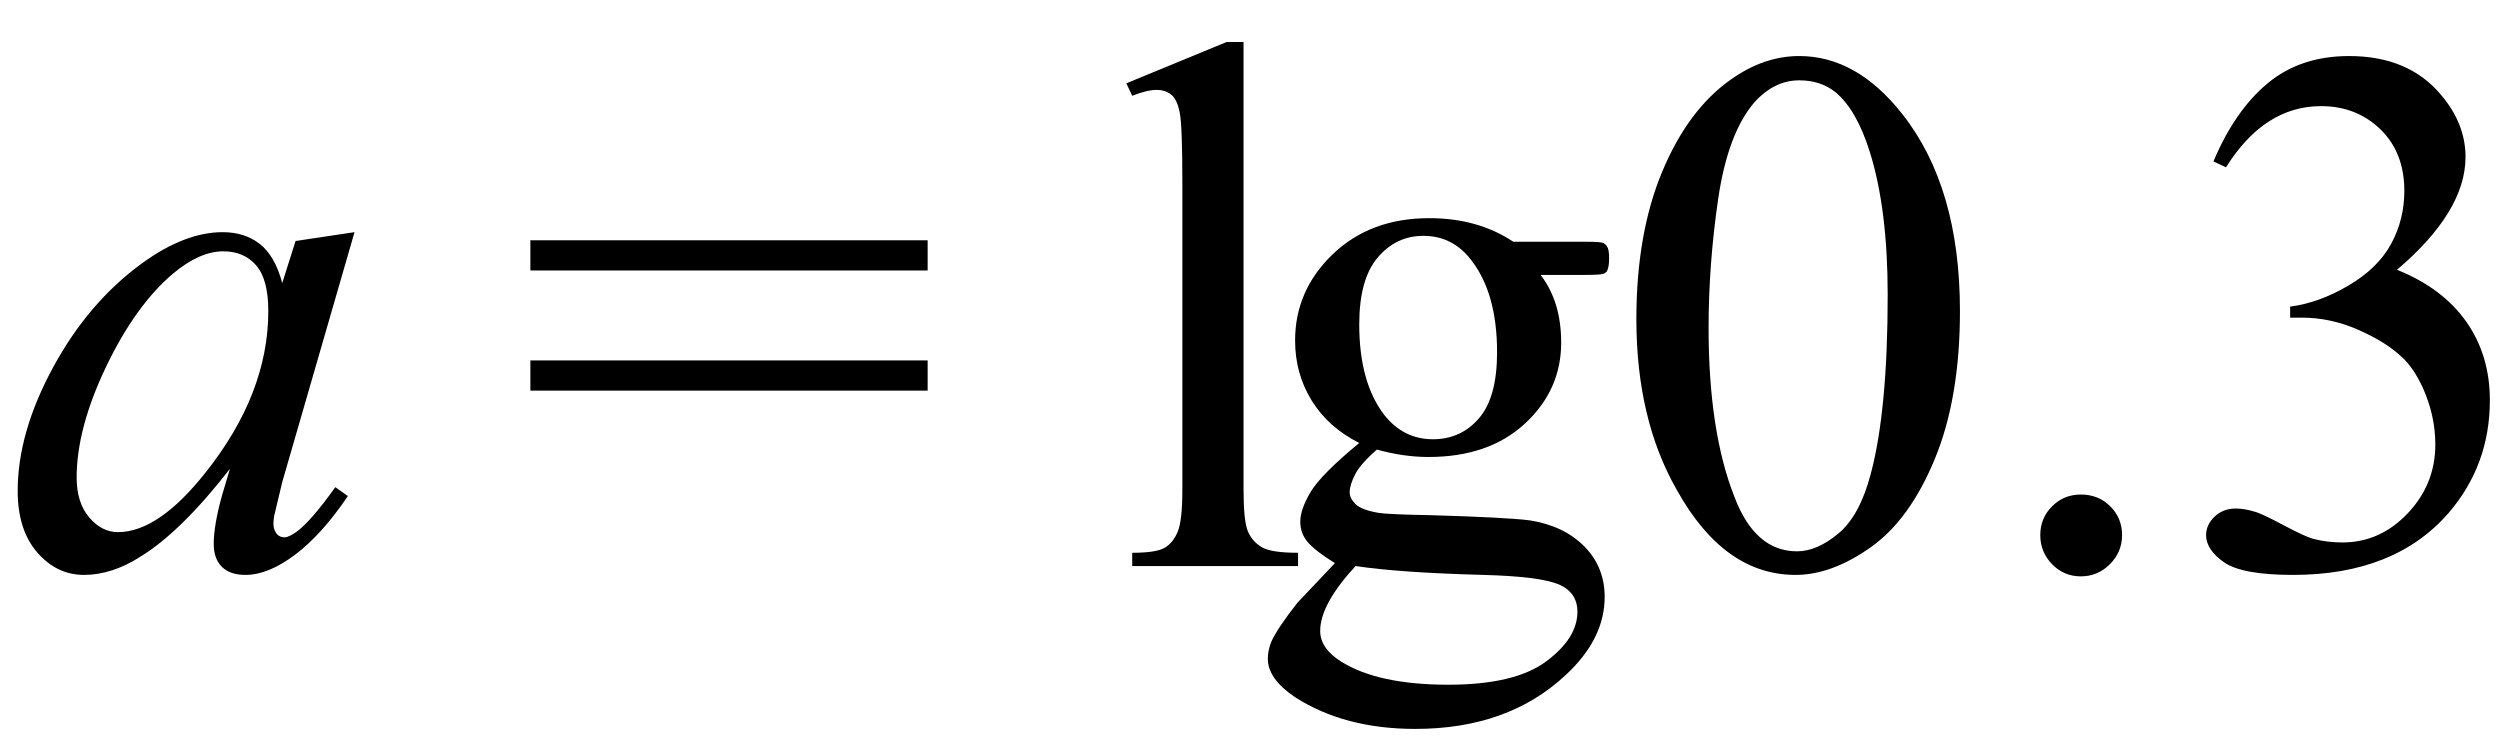
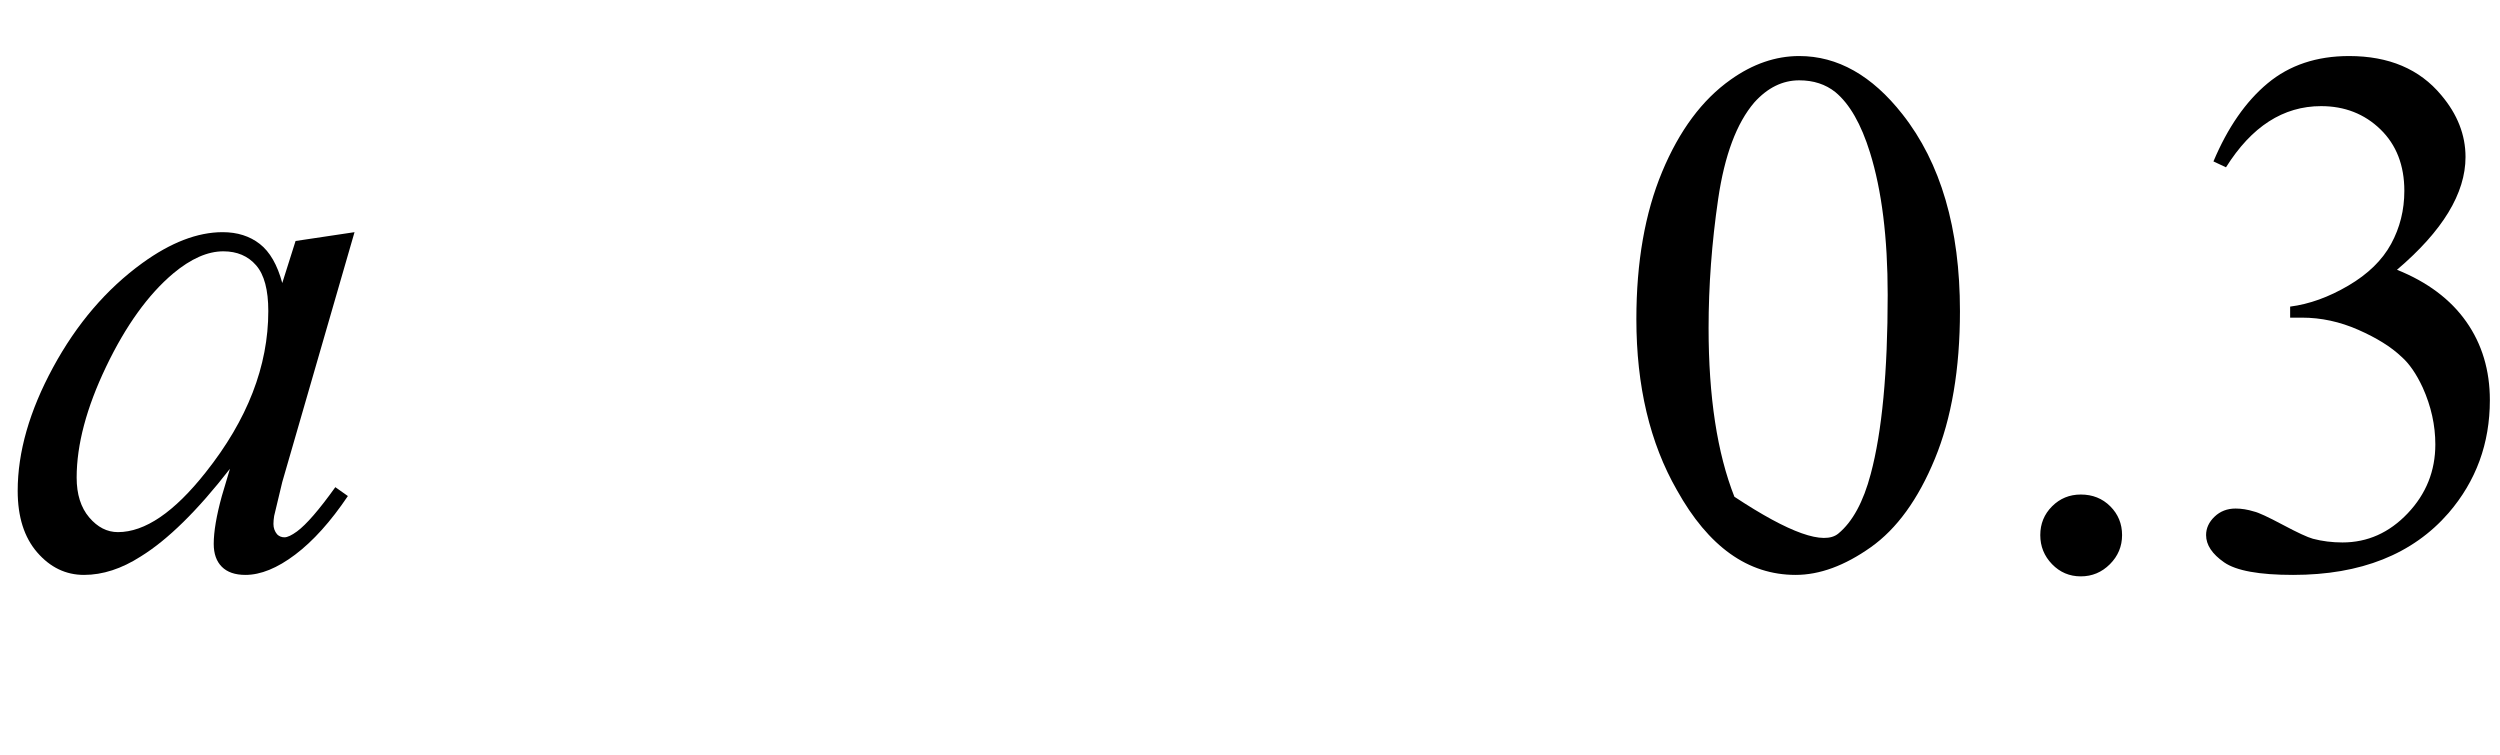
<svg xmlns="http://www.w3.org/2000/svg" stroke-dasharray="none" shape-rendering="auto" font-family="'Dialog'" width="53" text-rendering="auto" fill-opacity="1" contentScriptType="text/ecmascript" color-interpolation="auto" color-rendering="auto" preserveAspectRatio="xMidYMid meet" font-size="12" fill="black" stroke="black" image-rendering="auto" stroke-miterlimit="10" zoomAndPan="magnify" version="1.0" stroke-linecap="square" stroke-linejoin="miter" contentStyleType="text/css" font-style="normal" height="16" stroke-width="1" stroke-dashoffset="0" font-weight="normal" stroke-opacity="1">
  <defs id="genericDefs" />
  <g>
    <g text-rendering="optimizeLegibility" transform="translate(0,12)" color-rendering="optimizeQuality" color-interpolation="linearRGB" image-rendering="optimizeQuality">
      <path d="M7.516 -7.078 L5.984 -1.781 L5.812 -1.062 Q5.797 -0.969 5.797 -0.891 Q5.797 -0.766 5.875 -0.672 Q5.938 -0.609 6.031 -0.609 Q6.125 -0.609 6.297 -0.734 Q6.594 -0.953 7.109 -1.672 L7.375 -1.484 Q6.828 -0.672 6.258 -0.242 Q5.688 0.188 5.203 0.188 Q4.875 0.188 4.703 0.016 Q4.531 -0.156 4.531 -0.469 Q4.531 -0.859 4.703 -1.484 L4.875 -2.062 Q3.844 -0.734 2.984 -0.203 Q2.375 0.188 1.781 0.188 Q1.203 0.188 0.789 -0.289 Q0.375 -0.766 0.375 -1.594 Q0.375 -2.828 1.125 -4.211 Q1.875 -5.594 3.016 -6.422 Q3.922 -7.078 4.719 -7.078 Q5.188 -7.078 5.508 -6.828 Q5.828 -6.578 5.984 -6 L6.266 -6.891 L7.516 -7.078 ZM4.734 -6.672 Q4.234 -6.672 3.672 -6.203 Q2.875 -5.531 2.25 -4.227 Q1.625 -2.922 1.625 -1.875 Q1.625 -1.344 1.891 -1.031 Q2.156 -0.719 2.5 -0.719 Q3.359 -0.719 4.359 -1.984 Q5.688 -3.656 5.688 -5.406 Q5.688 -6.078 5.43 -6.375 Q5.172 -6.672 4.734 -6.672 Z" stroke="none" />
    </g>
    <g text-rendering="optimizeLegibility" transform="translate(10.947,12)" color-rendering="optimizeQuality" color-interpolation="linearRGB" image-rendering="optimizeQuality">
-       <path d="M0.297 -6.906 L8.719 -6.906 L8.719 -6.266 L0.297 -6.266 L0.297 -6.906 ZM0.297 -4.359 L8.719 -4.359 L8.719 -3.719 L0.297 -3.719 L0.297 -4.359 Z" stroke="none" />
-     </g>
+       </g>
    <g text-rendering="optimizeLegibility" transform="translate(23.394,12)" color-rendering="optimizeQuality" color-interpolation="linearRGB" image-rendering="optimizeQuality">
-       <path d="M2.969 -11.109 L2.969 -1.625 Q2.969 -0.953 3.062 -0.734 Q3.156 -0.516 3.359 -0.398 Q3.562 -0.281 4.125 -0.281 L4.125 0 L0.609 0 L0.609 -0.281 Q1.109 -0.281 1.289 -0.383 Q1.469 -0.484 1.57 -0.719 Q1.672 -0.953 1.672 -1.625 L1.672 -8.125 Q1.672 -9.328 1.617 -9.609 Q1.562 -9.891 1.438 -9.992 Q1.312 -10.094 1.125 -10.094 Q0.922 -10.094 0.609 -9.969 L0.484 -10.234 L2.609 -11.109 L2.969 -11.109 ZM5.422 -2.609 Q4.766 -2.938 4.414 -3.508 Q4.062 -4.078 4.062 -4.781 Q4.062 -5.844 4.859 -6.609 Q5.656 -7.375 6.906 -7.375 Q7.938 -7.375 8.688 -6.875 L10.203 -6.875 Q10.531 -6.875 10.586 -6.852 Q10.641 -6.828 10.672 -6.781 Q10.719 -6.719 10.719 -6.531 Q10.719 -6.328 10.672 -6.25 Q10.656 -6.219 10.594 -6.195 Q10.531 -6.172 10.203 -6.172 L9.266 -6.172 Q9.703 -5.609 9.703 -4.734 Q9.703 -3.734 8.938 -3.023 Q8.172 -2.312 6.891 -2.312 Q6.359 -2.312 5.797 -2.469 Q5.453 -2.172 5.336 -1.945 Q5.219 -1.719 5.219 -1.562 Q5.219 -1.438 5.344 -1.312 Q5.469 -1.188 5.844 -1.125 Q6.062 -1.094 6.938 -1.078 Q8.547 -1.031 9.031 -0.969 Q9.75 -0.859 10.188 -0.422 Q10.625 0.016 10.625 0.656 Q10.625 1.547 9.797 2.312 Q8.578 3.453 6.609 3.453 Q5.109 3.453 4.062 2.781 Q3.484 2.391 3.484 1.969 Q3.484 1.781 3.562 1.594 Q3.703 1.297 4.109 0.781 Q4.172 0.719 4.906 -0.062 Q4.5 -0.312 4.336 -0.5 Q4.172 -0.688 4.172 -0.938 Q4.172 -1.203 4.391 -1.57 Q4.609 -1.938 5.422 -2.609 ZM6.781 -7 Q6.203 -7 5.812 -6.539 Q5.422 -6.078 5.422 -5.125 Q5.422 -3.891 5.953 -3.203 Q6.359 -2.688 6.984 -2.688 Q7.578 -2.688 7.961 -3.133 Q8.344 -3.578 8.344 -4.531 Q8.344 -5.781 7.797 -6.484 Q7.406 -7 6.781 -7 ZM5.344 0 Q4.969 0.406 4.781 0.75 Q4.594 1.094 4.594 1.375 Q4.594 1.75 5.047 2.031 Q5.828 2.516 7.312 2.516 Q8.719 2.516 9.383 2.023 Q10.047 1.531 10.047 0.969 Q10.047 0.562 9.656 0.391 Q9.25 0.219 8.047 0.188 Q6.281 0.141 5.344 0 Z" stroke="none" />
-     </g>
+       </g>
    <g text-rendering="optimizeLegibility" transform="translate(34.113,12)" color-rendering="optimizeQuality" color-interpolation="linearRGB" image-rendering="optimizeQuality">
-       <path d="M0.578 -5.234 Q0.578 -7.047 1.125 -8.359 Q1.672 -9.672 2.578 -10.312 Q3.281 -10.812 4.031 -10.812 Q5.25 -10.812 6.219 -9.578 Q7.438 -8.031 7.438 -5.406 Q7.438 -3.562 6.906 -2.273 Q6.375 -0.984 5.547 -0.398 Q4.719 0.188 3.953 0.188 Q2.438 0.188 1.438 -1.609 Q0.578 -3.109 0.578 -5.234 ZM2.109 -5.047 Q2.109 -2.859 2.656 -1.469 Q3.094 -0.312 3.984 -0.312 Q4.406 -0.312 4.859 -0.688 Q5.312 -1.062 5.547 -1.953 Q5.906 -3.297 5.906 -5.75 Q5.906 -7.562 5.531 -8.766 Q5.25 -9.672 4.797 -10.047 Q4.484 -10.297 4.031 -10.297 Q3.5 -10.297 3.078 -9.828 Q2.516 -9.172 2.312 -7.781 Q2.109 -6.391 2.109 -5.047 ZM10 -1.516 Q10.375 -1.516 10.625 -1.266 Q10.875 -1.016 10.875 -0.656 Q10.875 -0.297 10.617 -0.039 Q10.359 0.219 10 0.219 Q9.641 0.219 9.391 -0.039 Q9.141 -0.297 9.141 -0.656 Q9.141 -1.016 9.391 -1.266 Q9.641 -1.516 10 -1.516 ZM12.812 -8.578 Q13.266 -9.656 13.961 -10.234 Q14.656 -10.812 15.688 -10.812 Q16.953 -10.812 17.641 -9.984 Q18.156 -9.375 18.156 -8.672 Q18.156 -7.516 16.703 -6.281 Q17.672 -5.891 18.172 -5.18 Q18.672 -4.469 18.672 -3.516 Q18.672 -2.141 17.797 -1.125 Q16.656 0.188 14.5 0.188 Q13.422 0.188 13.039 -0.078 Q12.656 -0.344 12.656 -0.656 Q12.656 -0.875 12.836 -1.047 Q13.016 -1.219 13.281 -1.219 Q13.469 -1.219 13.672 -1.156 Q13.812 -1.125 14.281 -0.875 Q14.75 -0.625 14.922 -0.578 Q15.219 -0.5 15.547 -0.5 Q16.344 -0.5 16.93 -1.117 Q17.516 -1.734 17.516 -2.578 Q17.516 -3.188 17.25 -3.781 Q17.047 -4.219 16.797 -4.438 Q16.469 -4.75 15.883 -5.008 Q15.297 -5.266 14.688 -5.266 L14.438 -5.266 L14.438 -5.5 Q15.047 -5.578 15.672 -5.945 Q16.297 -6.312 16.578 -6.828 Q16.859 -7.344 16.859 -7.953 Q16.859 -8.766 16.352 -9.258 Q15.844 -9.75 15.094 -9.75 Q13.891 -9.75 13.078 -8.453 L12.812 -8.578 Z" stroke="none" />
+       <path d="M0.578 -5.234 Q0.578 -7.047 1.125 -8.359 Q1.672 -9.672 2.578 -10.312 Q3.281 -10.812 4.031 -10.812 Q5.25 -10.812 6.219 -9.578 Q7.438 -8.031 7.438 -5.406 Q7.438 -3.562 6.906 -2.273 Q6.375 -0.984 5.547 -0.398 Q4.719 0.188 3.953 0.188 Q2.438 0.188 1.438 -1.609 Q0.578 -3.109 0.578 -5.234 ZM2.109 -5.047 Q2.109 -2.859 2.656 -1.469 Q4.406 -0.312 4.859 -0.688 Q5.312 -1.062 5.547 -1.953 Q5.906 -3.297 5.906 -5.75 Q5.906 -7.562 5.531 -8.766 Q5.25 -9.672 4.797 -10.047 Q4.484 -10.297 4.031 -10.297 Q3.5 -10.297 3.078 -9.828 Q2.516 -9.172 2.312 -7.781 Q2.109 -6.391 2.109 -5.047 ZM10 -1.516 Q10.375 -1.516 10.625 -1.266 Q10.875 -1.016 10.875 -0.656 Q10.875 -0.297 10.617 -0.039 Q10.359 0.219 10 0.219 Q9.641 0.219 9.391 -0.039 Q9.141 -0.297 9.141 -0.656 Q9.141 -1.016 9.391 -1.266 Q9.641 -1.516 10 -1.516 ZM12.812 -8.578 Q13.266 -9.656 13.961 -10.234 Q14.656 -10.812 15.688 -10.812 Q16.953 -10.812 17.641 -9.984 Q18.156 -9.375 18.156 -8.672 Q18.156 -7.516 16.703 -6.281 Q17.672 -5.891 18.172 -5.18 Q18.672 -4.469 18.672 -3.516 Q18.672 -2.141 17.797 -1.125 Q16.656 0.188 14.5 0.188 Q13.422 0.188 13.039 -0.078 Q12.656 -0.344 12.656 -0.656 Q12.656 -0.875 12.836 -1.047 Q13.016 -1.219 13.281 -1.219 Q13.469 -1.219 13.672 -1.156 Q13.812 -1.125 14.281 -0.875 Q14.75 -0.625 14.922 -0.578 Q15.219 -0.5 15.547 -0.5 Q16.344 -0.5 16.93 -1.117 Q17.516 -1.734 17.516 -2.578 Q17.516 -3.188 17.25 -3.781 Q17.047 -4.219 16.797 -4.438 Q16.469 -4.75 15.883 -5.008 Q15.297 -5.266 14.688 -5.266 L14.438 -5.266 L14.438 -5.5 Q15.047 -5.578 15.672 -5.945 Q16.297 -6.312 16.578 -6.828 Q16.859 -7.344 16.859 -7.953 Q16.859 -8.766 16.352 -9.258 Q15.844 -9.75 15.094 -9.75 Q13.891 -9.75 13.078 -8.453 L12.812 -8.578 Z" stroke="none" />
    </g>
  </g>
</svg>